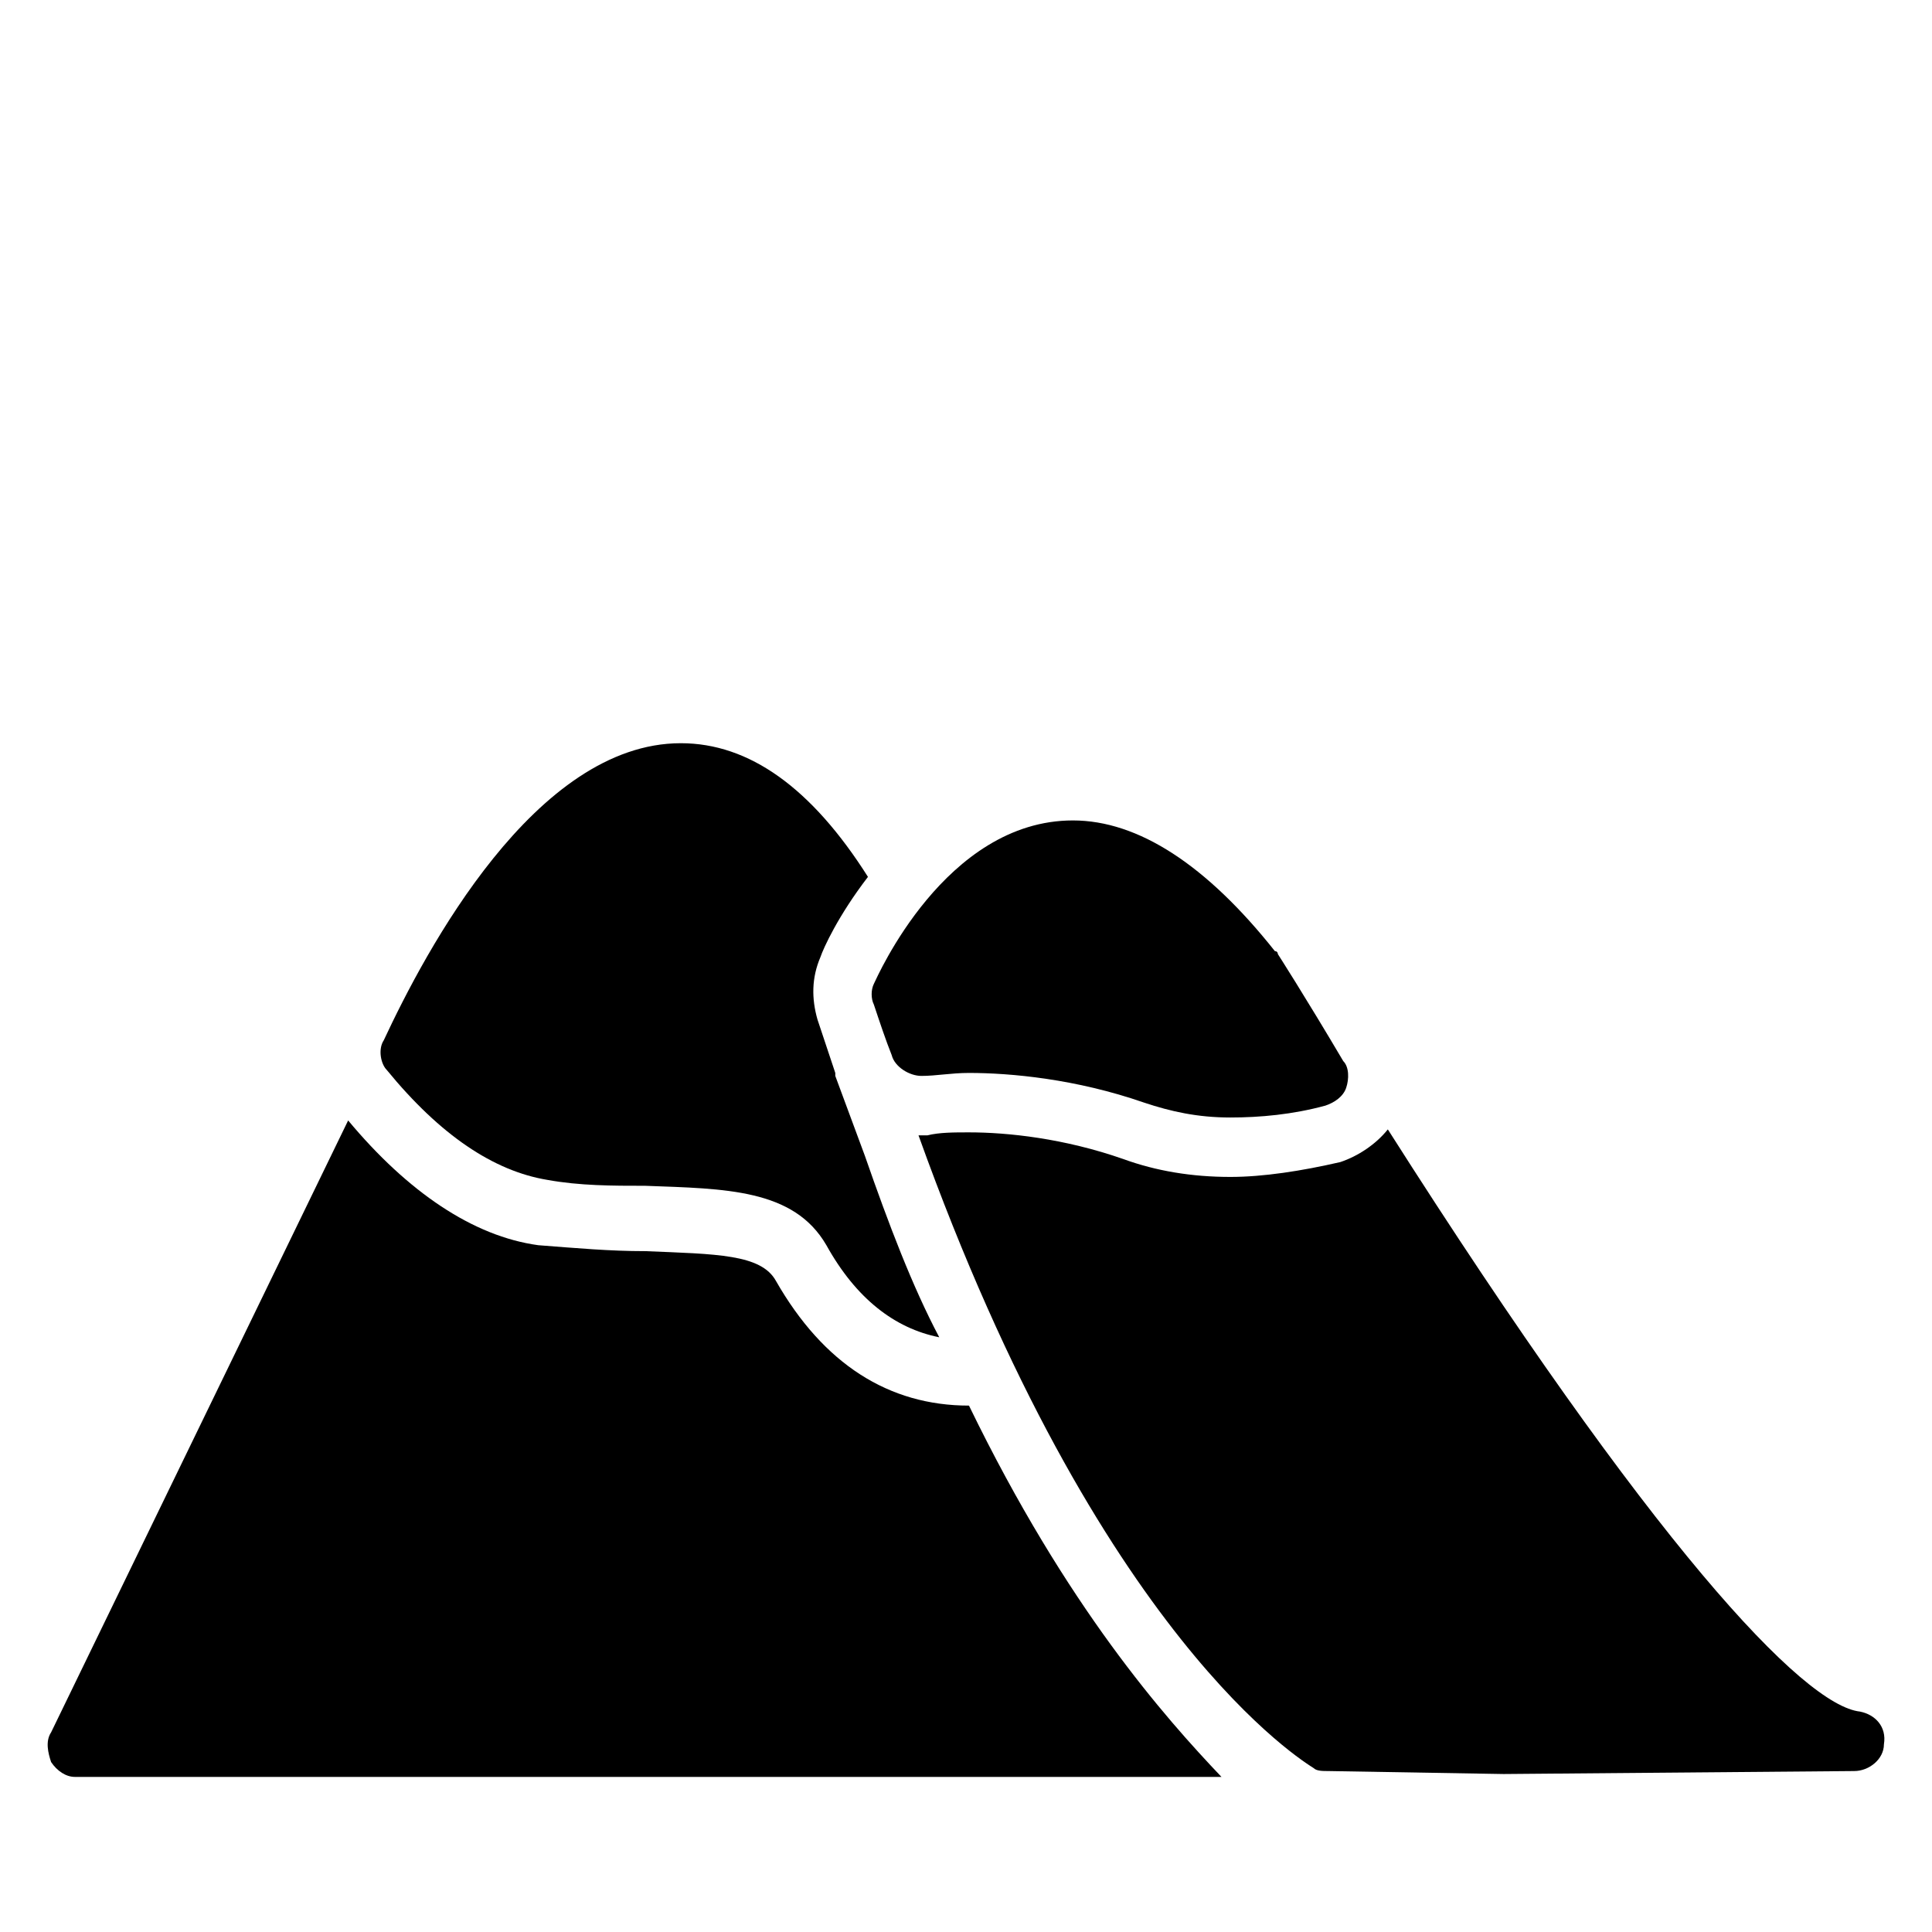
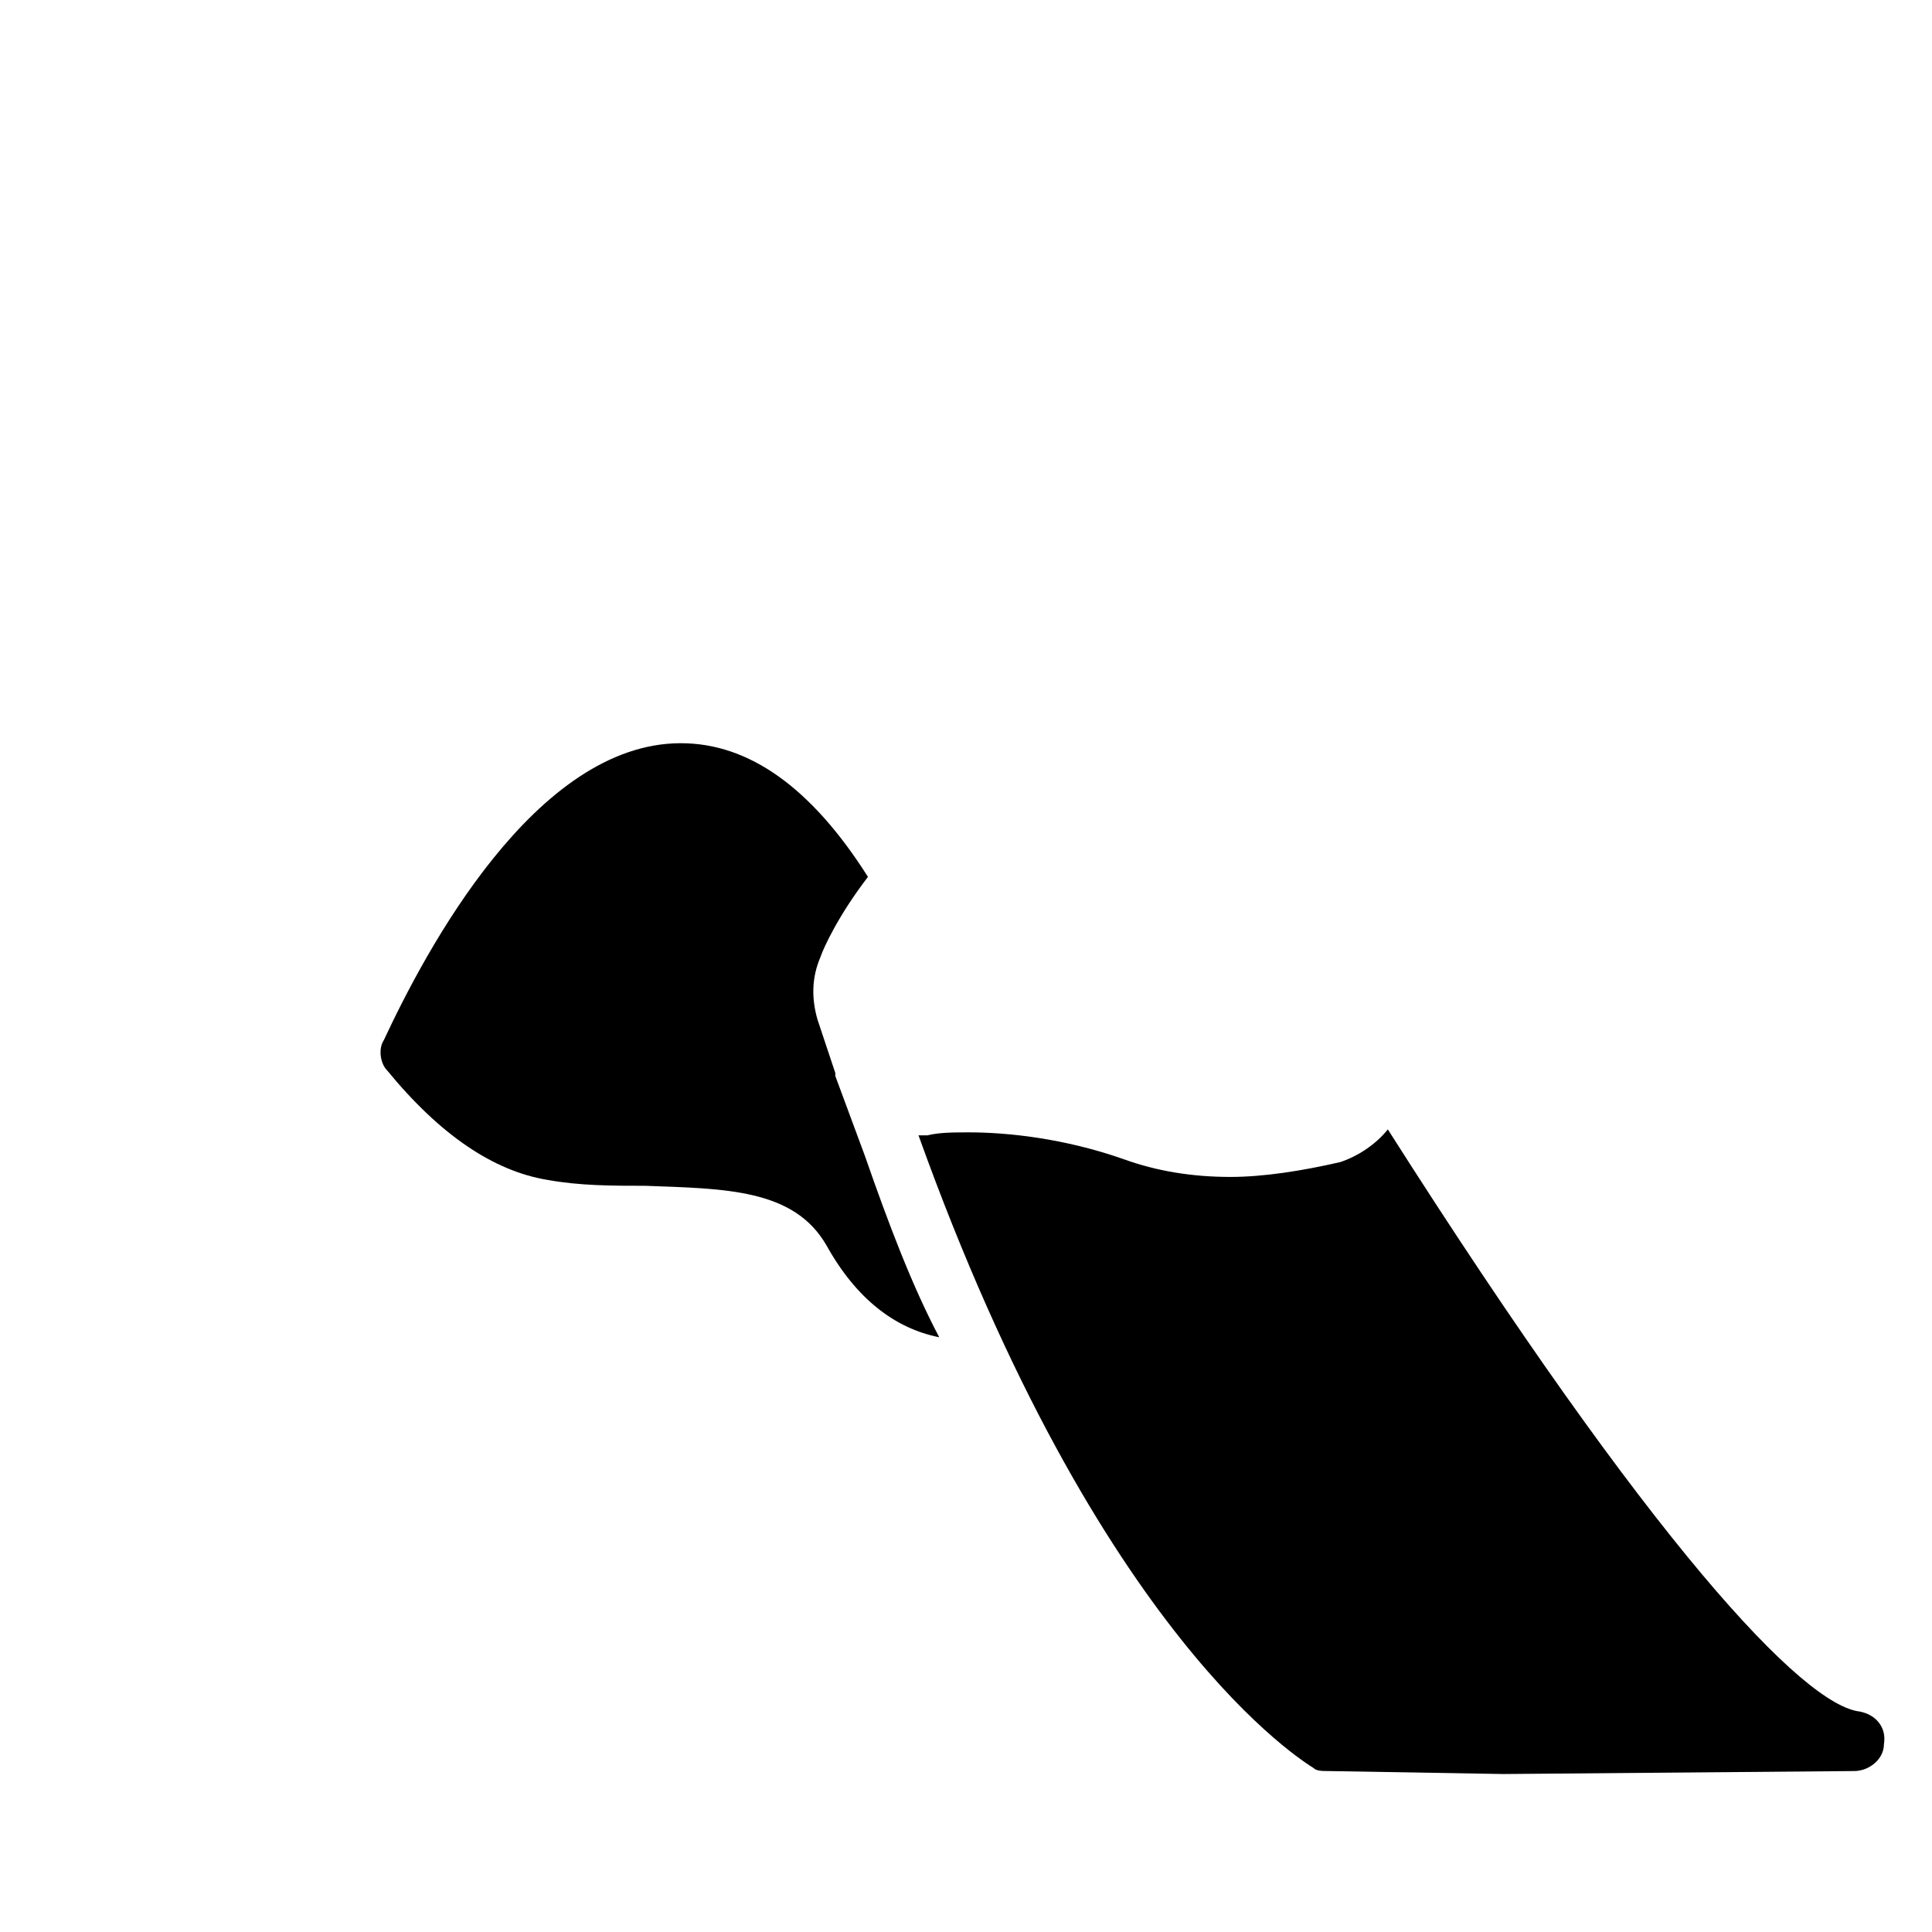
<svg xmlns="http://www.w3.org/2000/svg" fill="#000000" width="800px" height="800px" version="1.1" viewBox="144 144 512 512">
  <g>
-     <path d="m400.79 516.5c-21.254 0-38.574-11.02-51.168-33.062-3.938-7.086-15.742-7.086-34.637-7.871-9.445 0-18.105-0.789-28.34-1.574-17.32-2.363-34.637-14.168-50.383-33.062l-78.719 162.16c-1.574 2.363-0.789 5.512 0 7.871 1.574 2.363 3.938 3.938 6.297 3.938h303.86c-14.953-15.746-40.934-44.871-66.91-98.402z" />
    <path d="m373.23 450.38-7.871-21.254v-0.789c-1.574-4.723-3.148-9.445-4.723-14.168-1.574-5.512-1.574-11.02 0.789-16.531 0.789-2.363 4.723-11.02 12.594-21.254-14.957-23.617-31.488-35.426-49.594-35.426-38.574 0-67.699 55.105-78.719 78.719-1.574 2.363-0.789 6.297 0.789 7.871 14.168 17.32 28.34 26.766 42.508 29.125 8.66 1.574 17.32 1.574 25.977 1.574 21.254 0.789 39.359 0.789 48.02 15.742 7.871 14.168 18.105 22.043 29.914 24.402-7.09-13.375-13.387-29.906-19.684-48.012z" />
    <path d="m636.95 597.59c-14.957-1.574-55.105-44.082-125.16-154.29-3.148 3.938-7.871 7.086-12.594 8.66-10.234 2.363-20.469 3.938-29.125 3.938-10.234 0-19.68-1.574-28.34-4.723-15.742-5.512-30.699-7.086-40.934-7.086-3.938 0-7.871 0-11.02 0.789h-2.363c48.02 133.82 102.34 166.1 104.7 167.68 0.789 0.789 2.363 0.789 3.938 0.789l46.445 0.789 92.891-0.789c3.938 0 7.871-3.148 7.871-7.086 0.781-4.727-2.367-7.875-6.305-8.664z" />
-     <path d="m499.97 425.19c-10.234-17.32-17.32-28.34-17.32-28.34s0-0.789-0.789-0.789c-18.105-22.828-36.211-34.637-53.531-34.637-33.852 0-51.957 41.723-52.742 43.297-0.789 1.574-0.789 3.938 0 5.512 1.574 4.723 3.148 9.445 4.723 13.383 0.789 3.148 4.723 5.512 7.871 5.512 3.938 0 7.871-0.789 12.594-0.789 11.02 0 28.34 1.574 46.445 7.871 7.086 2.363 14.168 3.938 22.828 3.938 7.871 0 16.531-0.789 25.191-3.148 2.363-0.789 4.723-2.363 5.512-4.723 0.793-2.359 0.793-5.512-0.781-7.086z" />
  </g>
</svg>